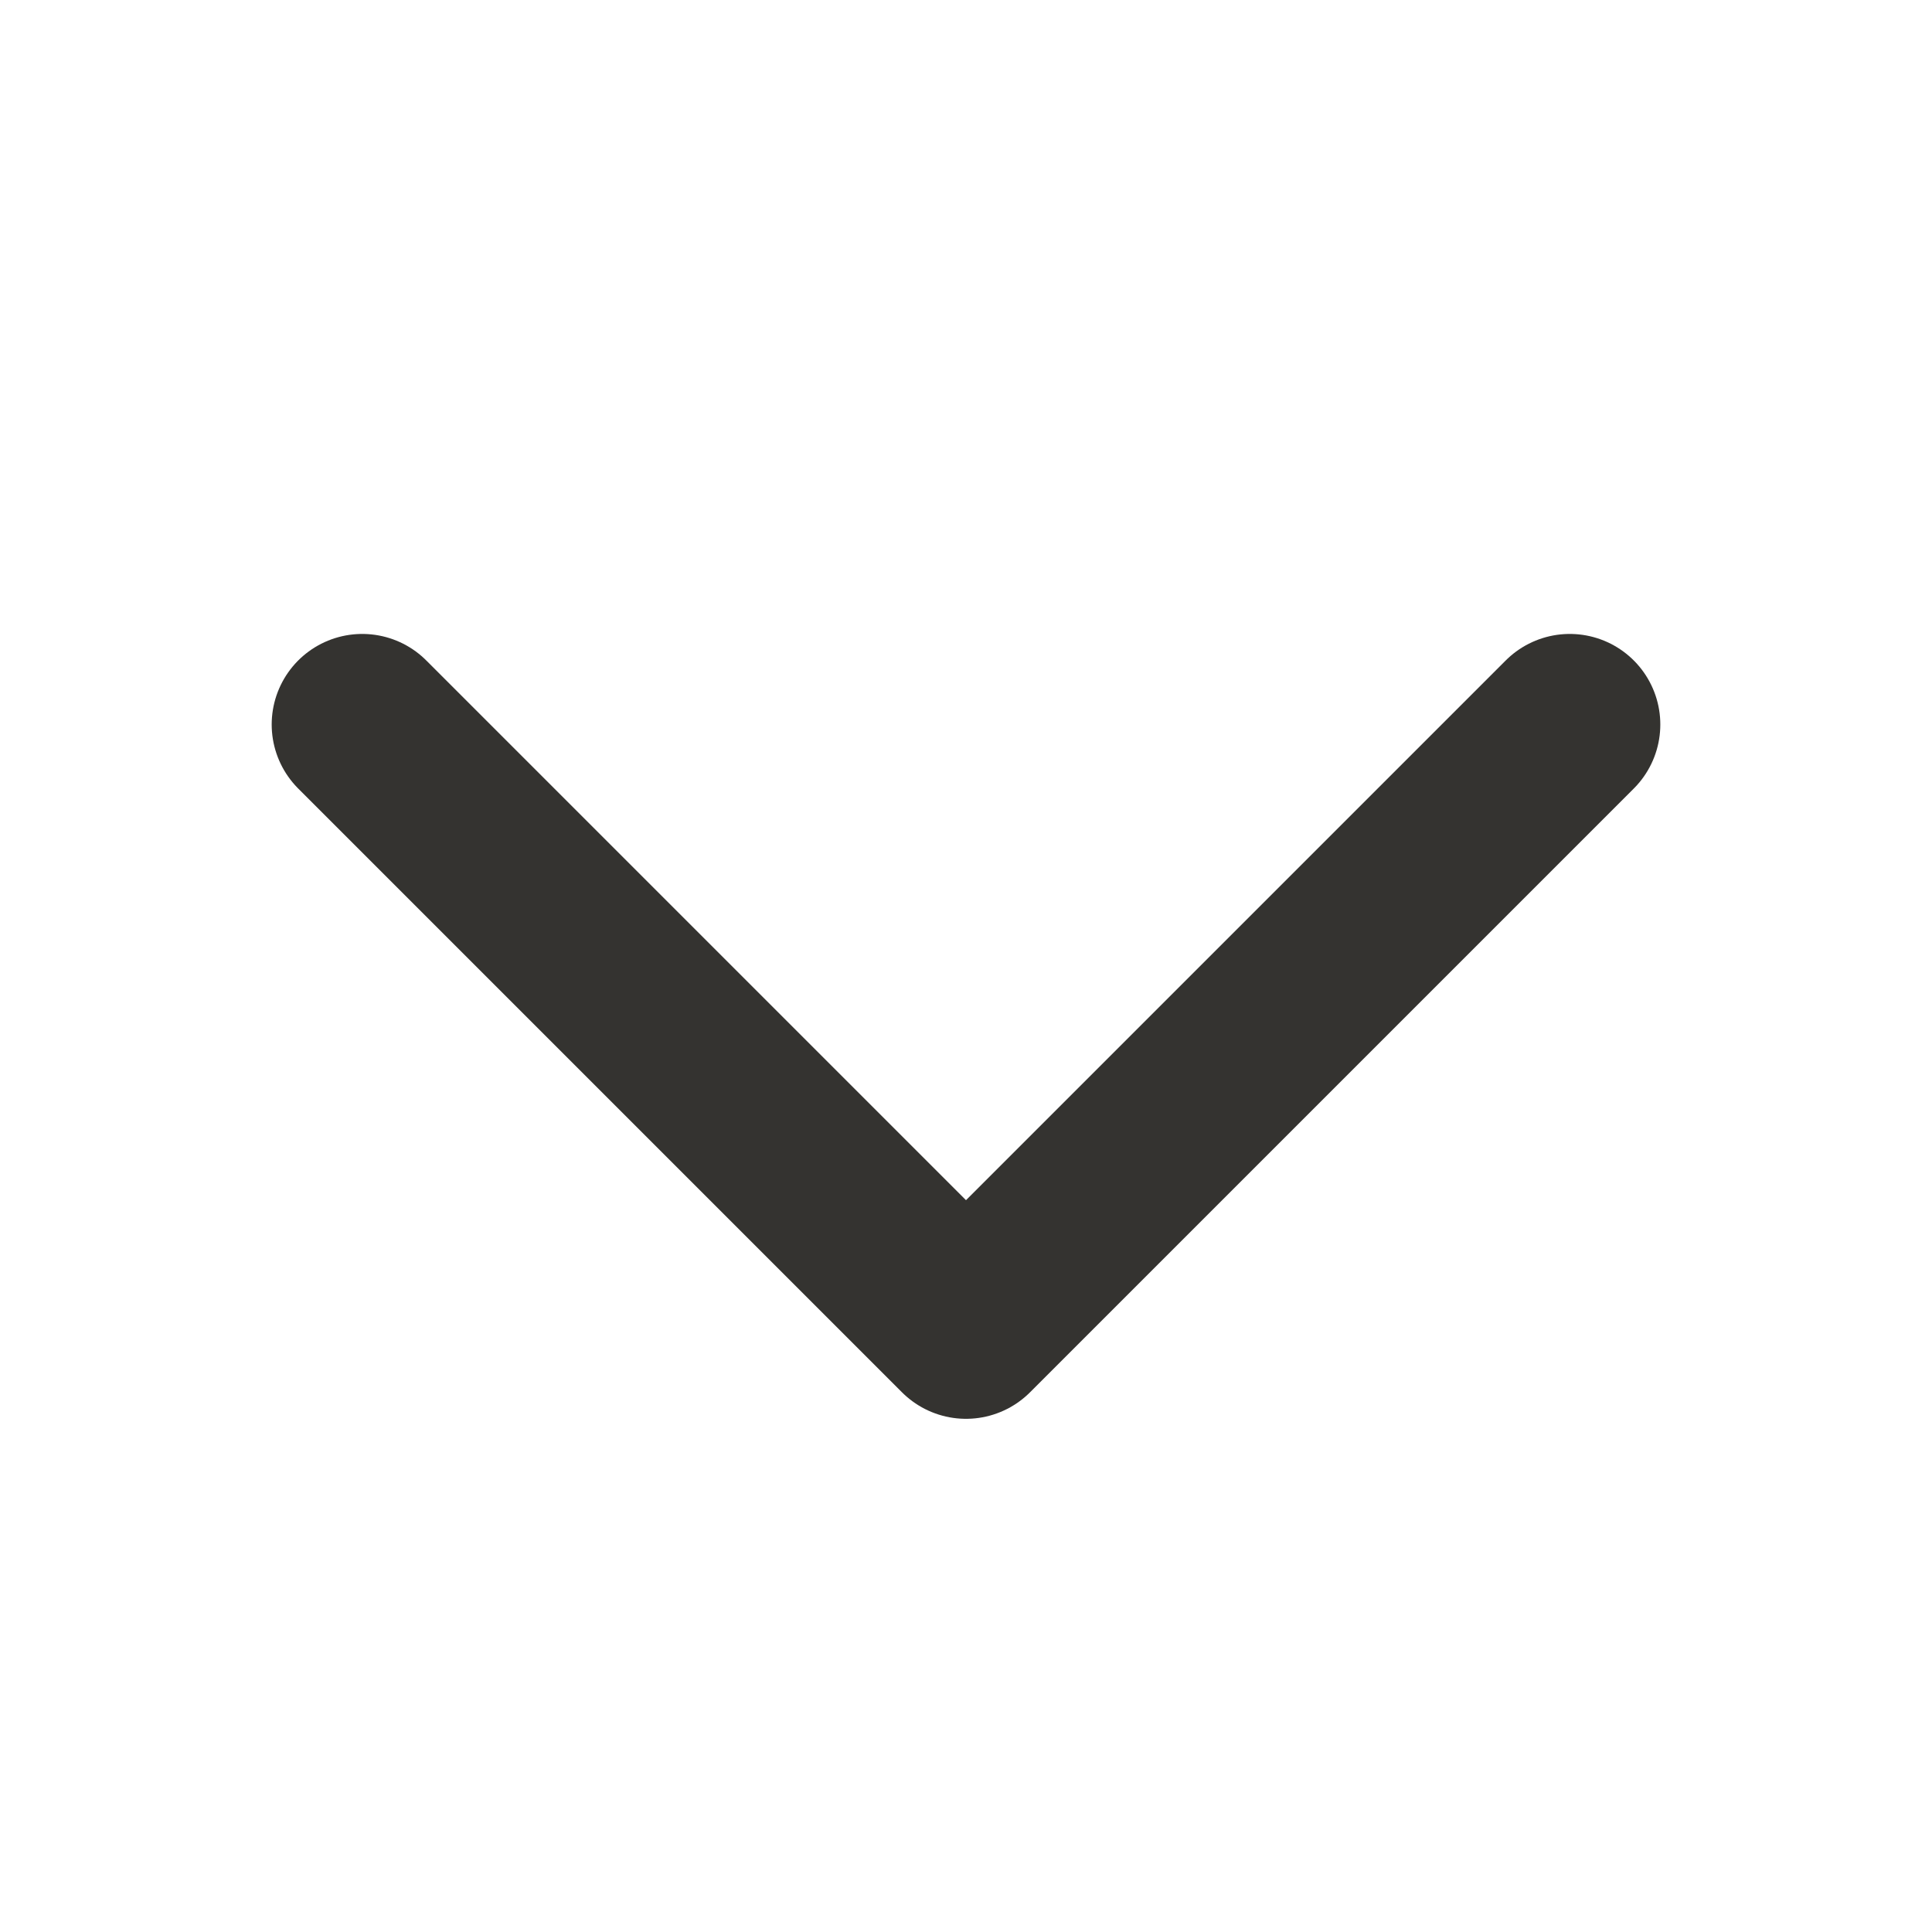
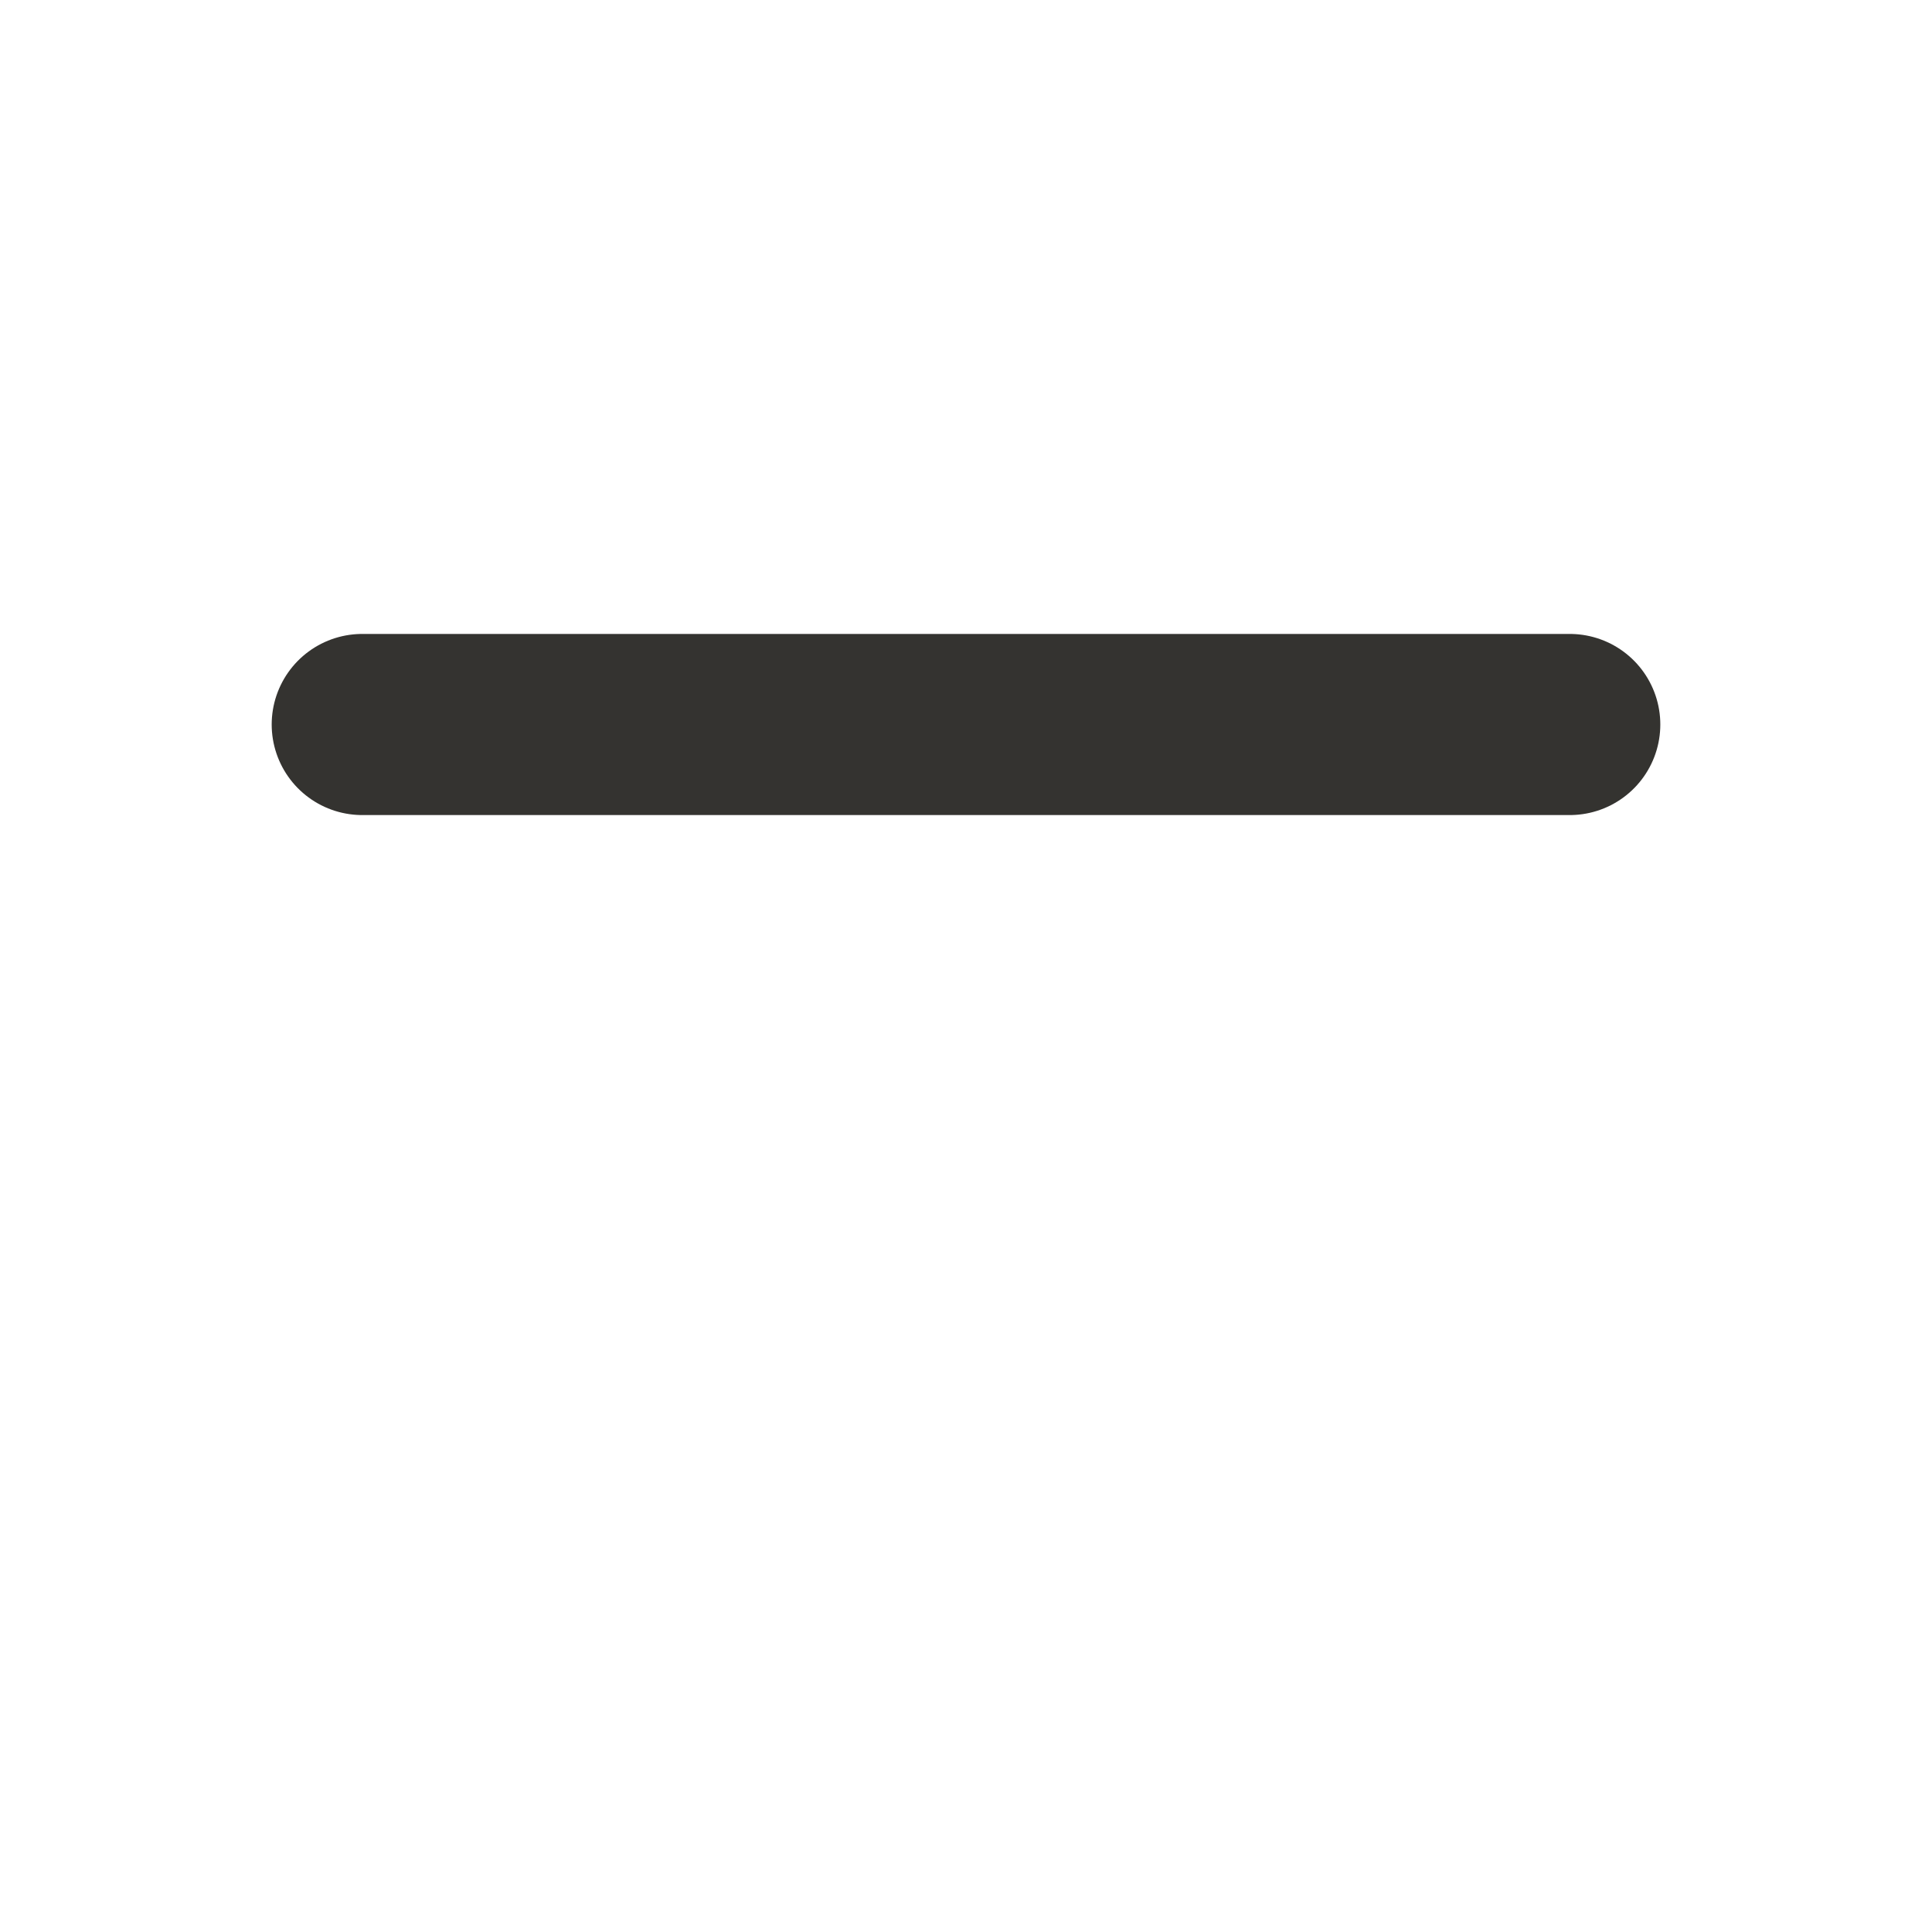
<svg xmlns="http://www.w3.org/2000/svg" width="16" height="16" viewBox="0 0 16 16" fill="none">
-   <path d="M13 6L8 11L3 6" stroke="#343330" stroke-width="1.5" stroke-linecap="round" stroke-linejoin="round" />
+   <path d="M13 6L3 6" stroke="#343330" stroke-width="1.5" stroke-linecap="round" stroke-linejoin="round" />
</svg>